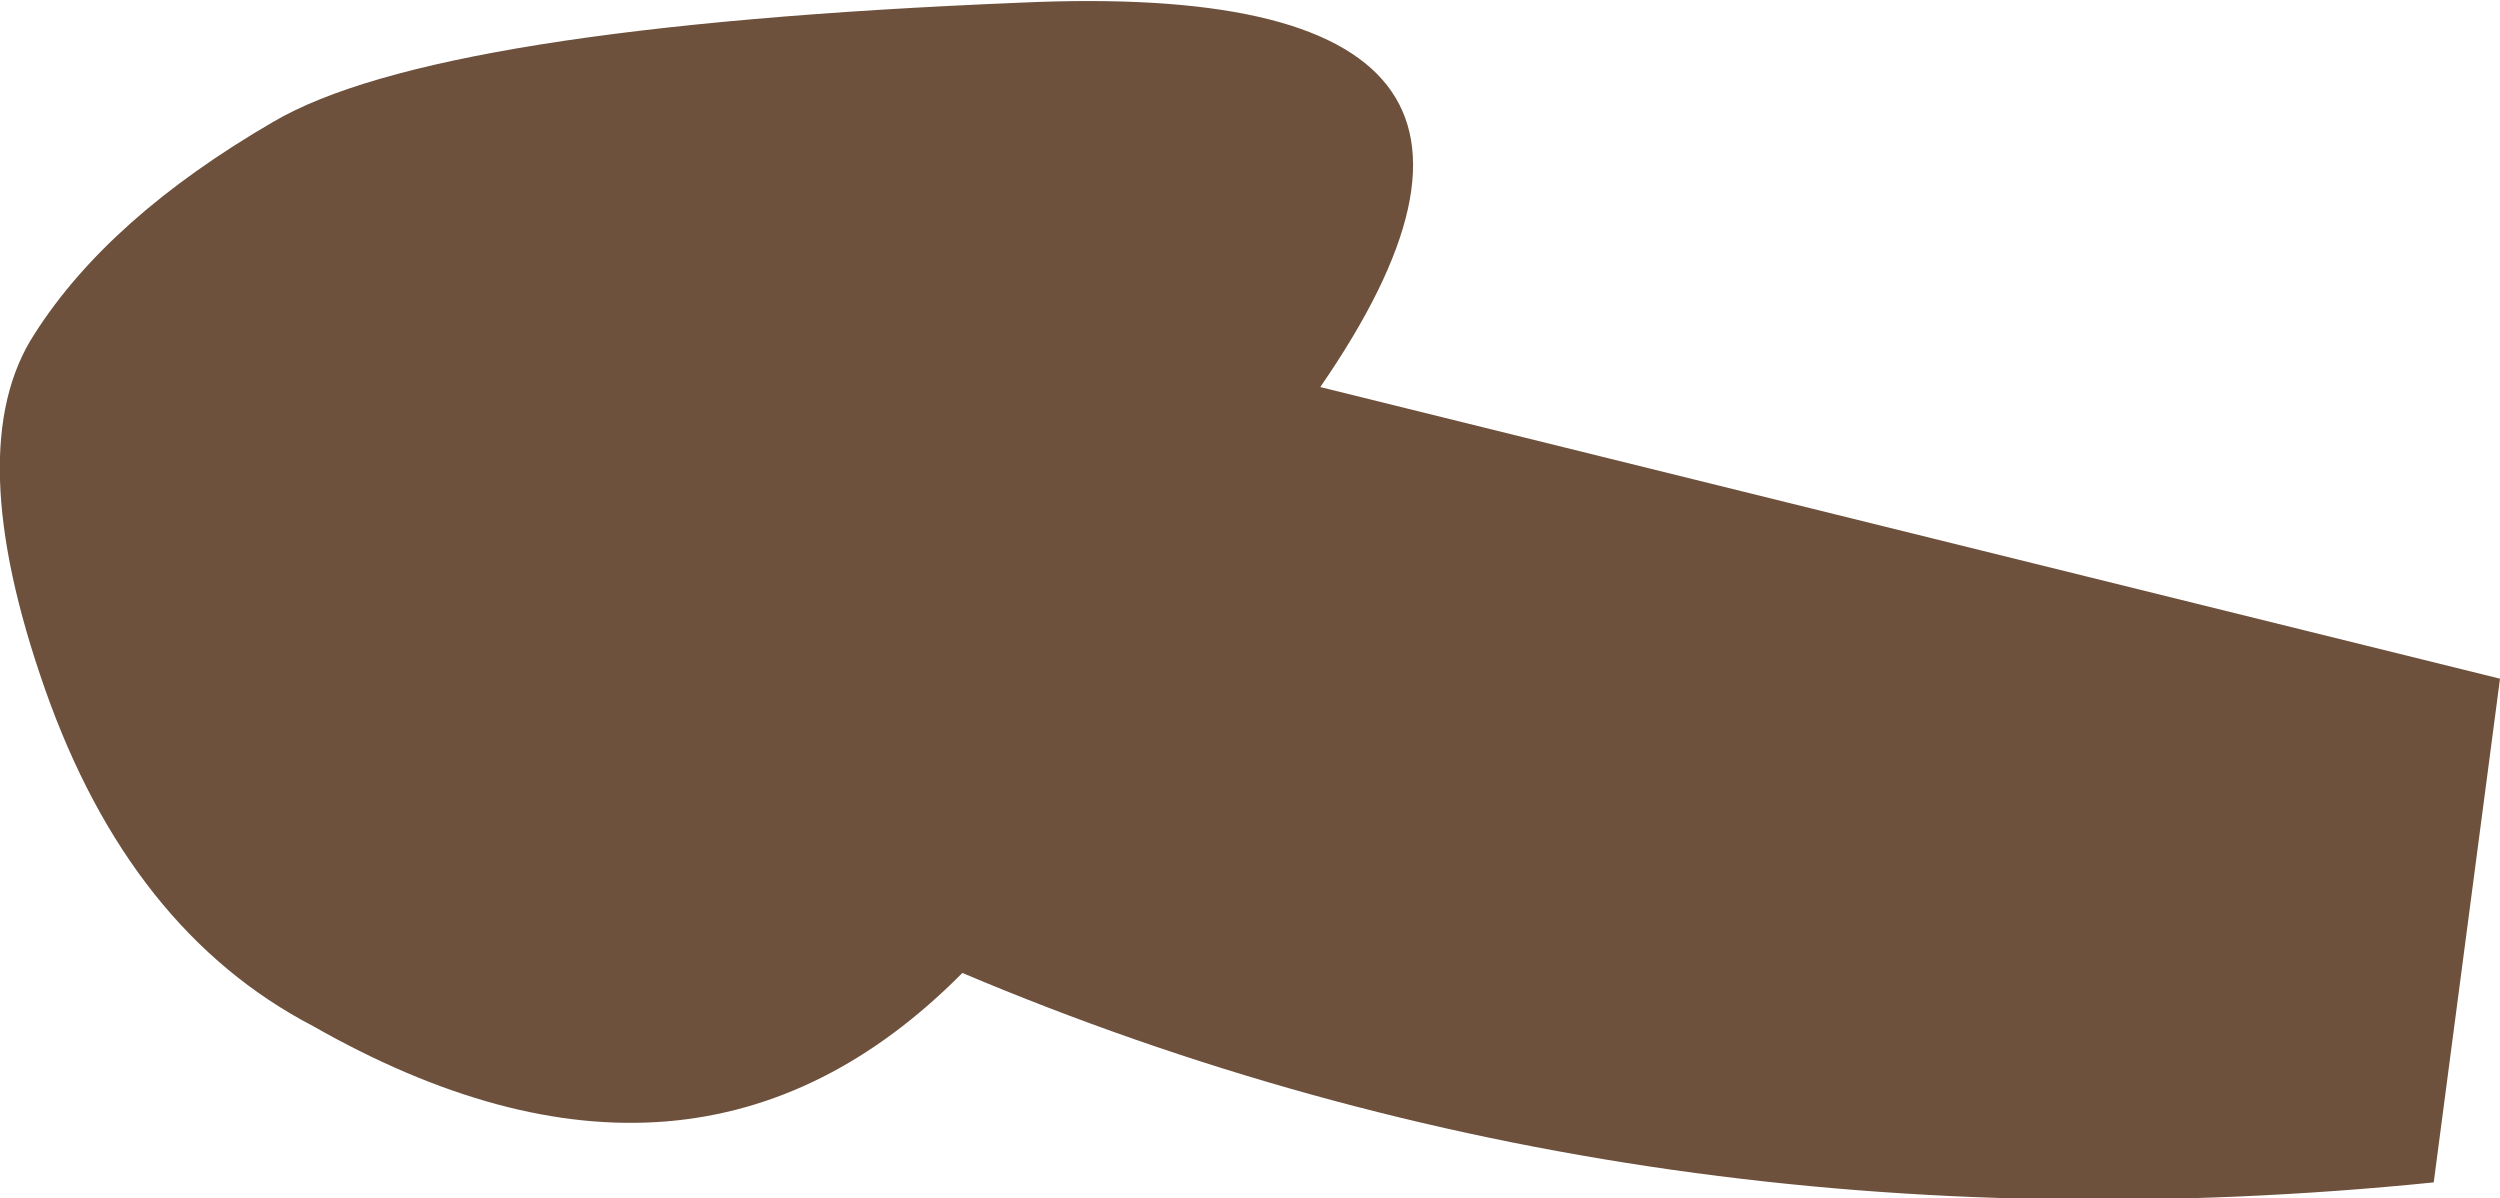
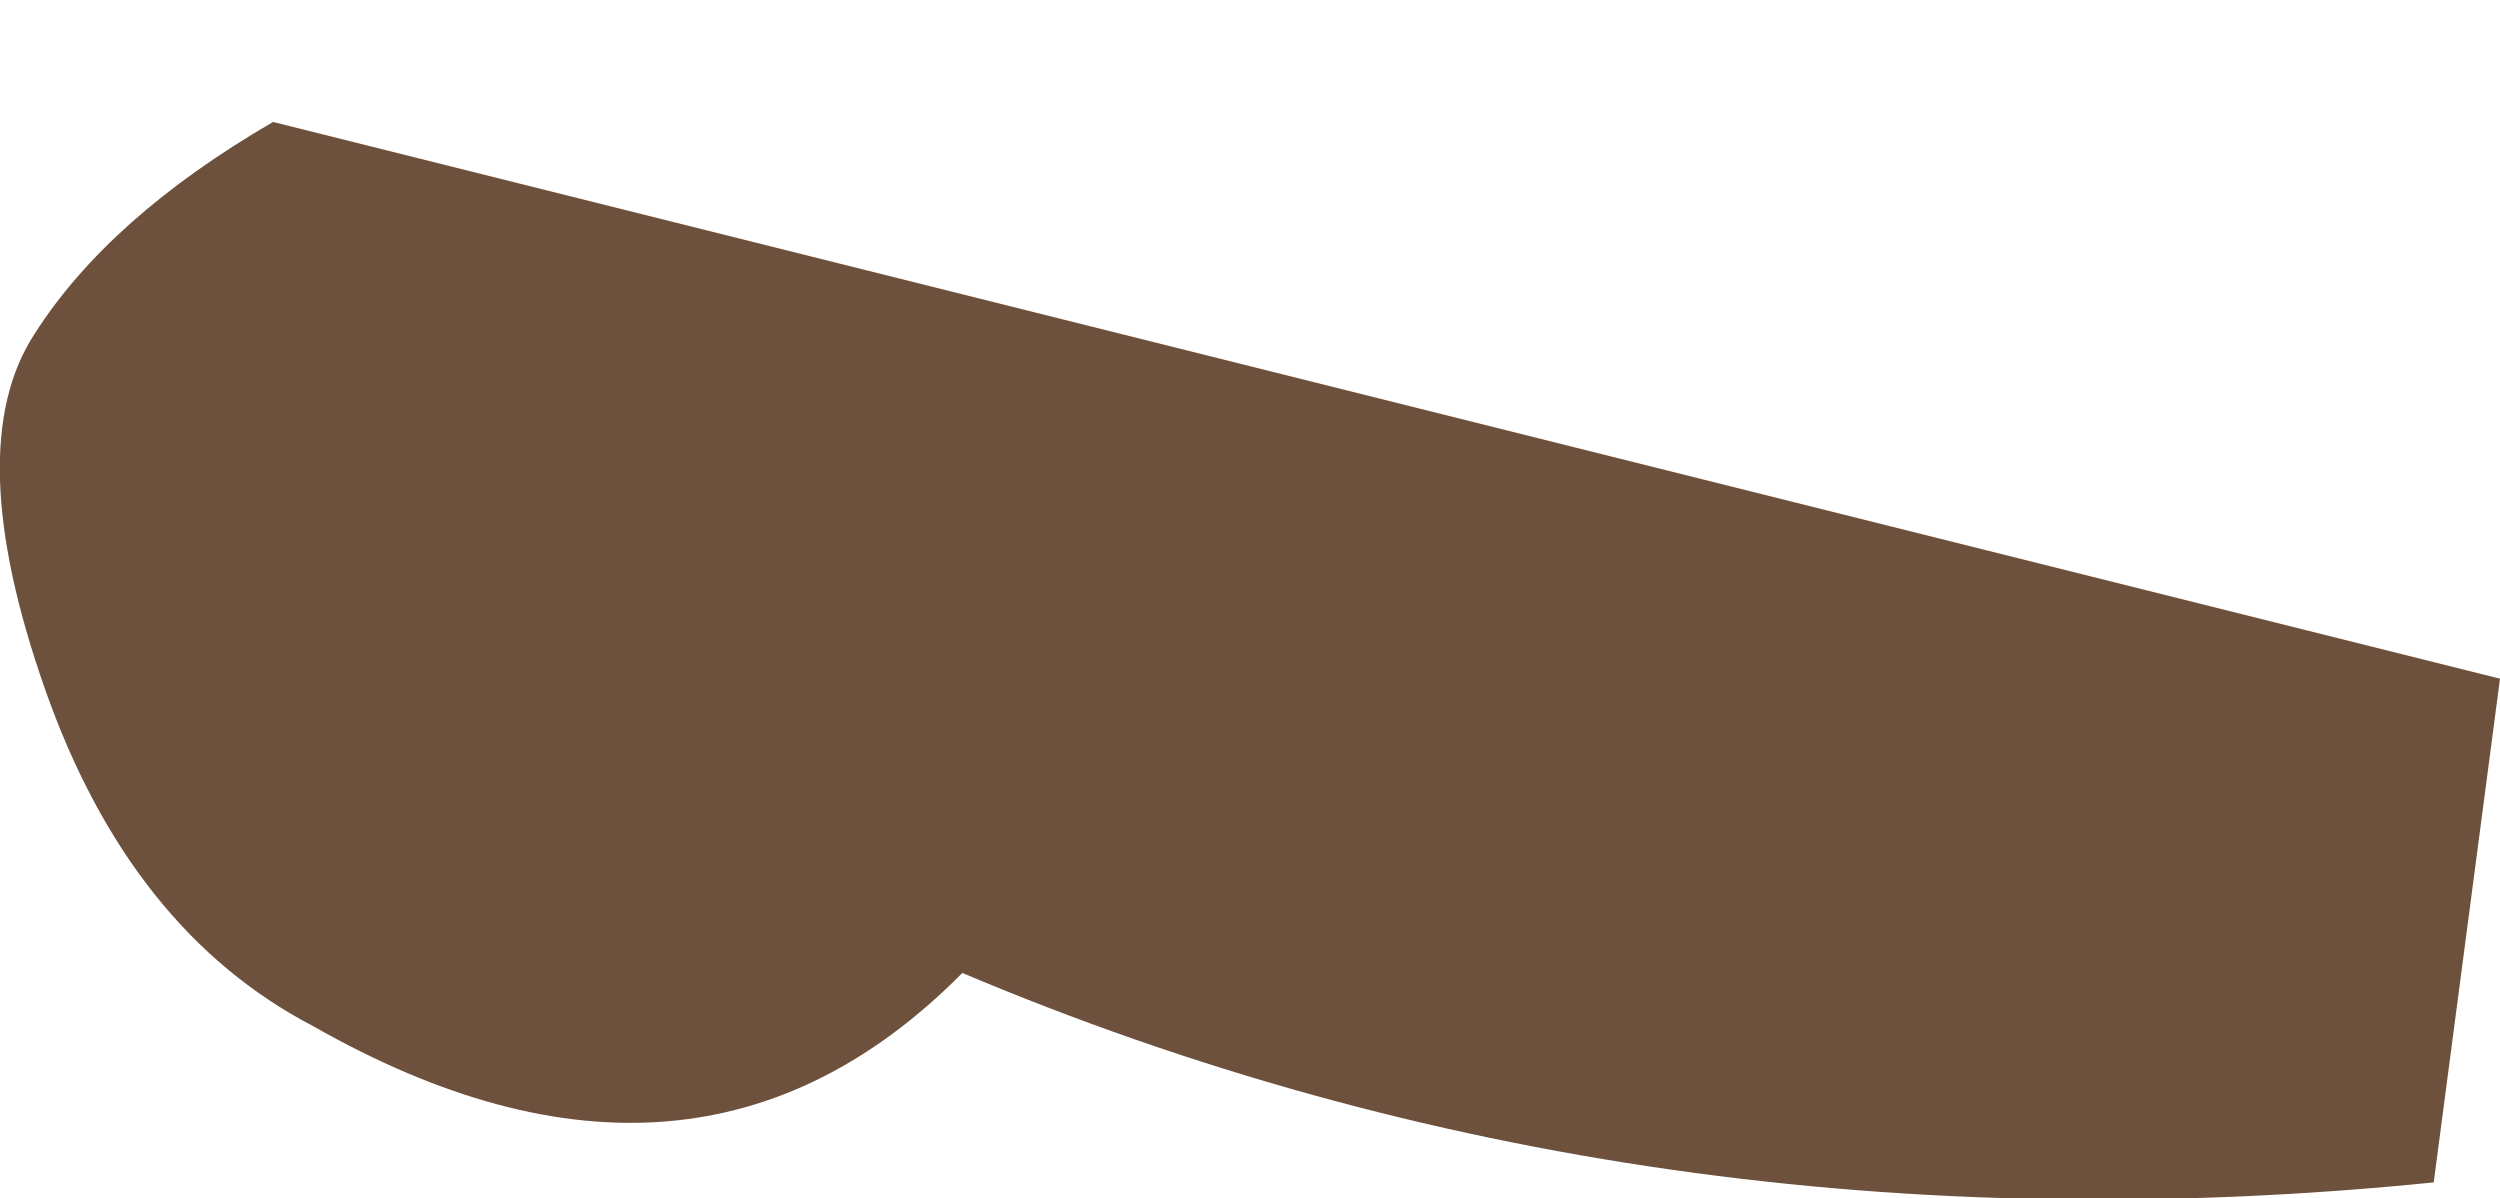
<svg xmlns="http://www.w3.org/2000/svg" height="22.6px" width="47.15px">
  <g transform="matrix(1.0, 0.0, 0.0, 1.0, 23.55, 11.3)">
-     <path d="M-18.4 -9.0 Q-15.35 -10.8 -4.3 -11.25 6.7 -11.75 1.35 -4.0 L23.6 1.5 22.35 11.0 Q7.5 12.5 -5.4 7.05 -10.45 12.15 -17.65 8.05 -21.1 6.25 -22.7 1.7 -24.3 -2.85 -22.9 -5.0 -21.5 -7.2 -18.4 -9.0" fill="#6d513d" fill-rule="evenodd" stroke="none" />
+     <path d="M-18.4 -9.0 L23.6 1.5 22.35 11.0 Q7.5 12.5 -5.4 7.05 -10.45 12.15 -17.65 8.05 -21.1 6.25 -22.7 1.7 -24.3 -2.85 -22.9 -5.0 -21.5 -7.2 -18.4 -9.0" fill="#6d513d" fill-rule="evenodd" stroke="none" />
  </g>
</svg>